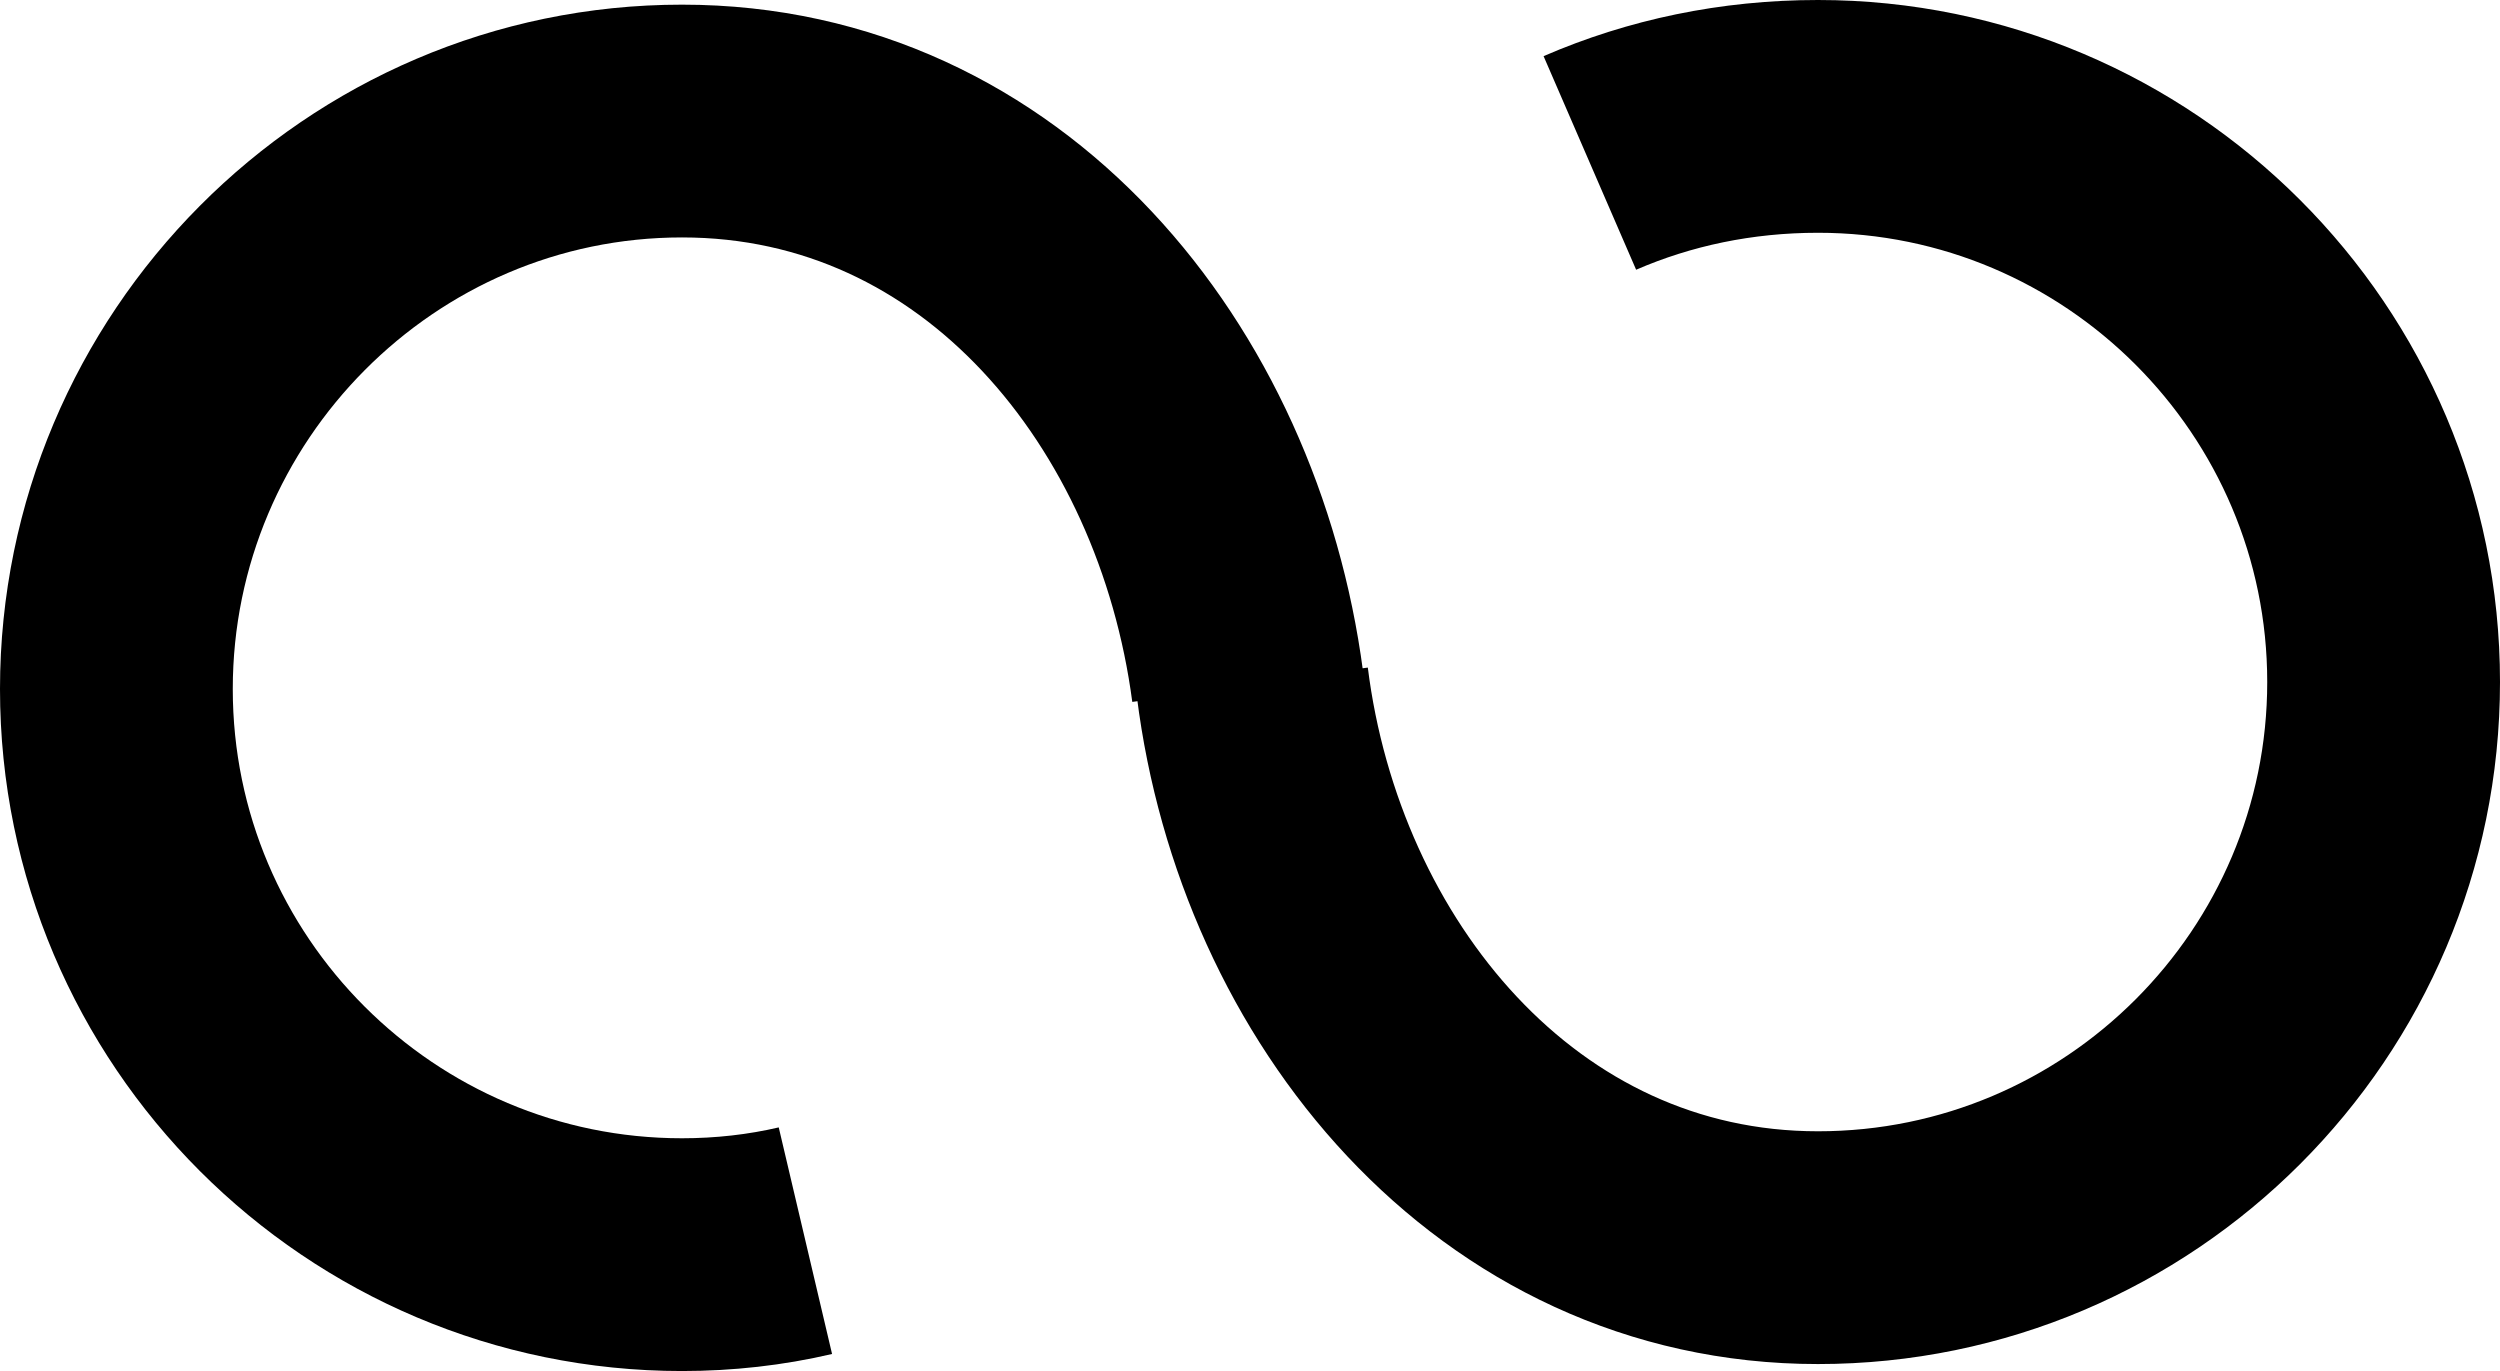
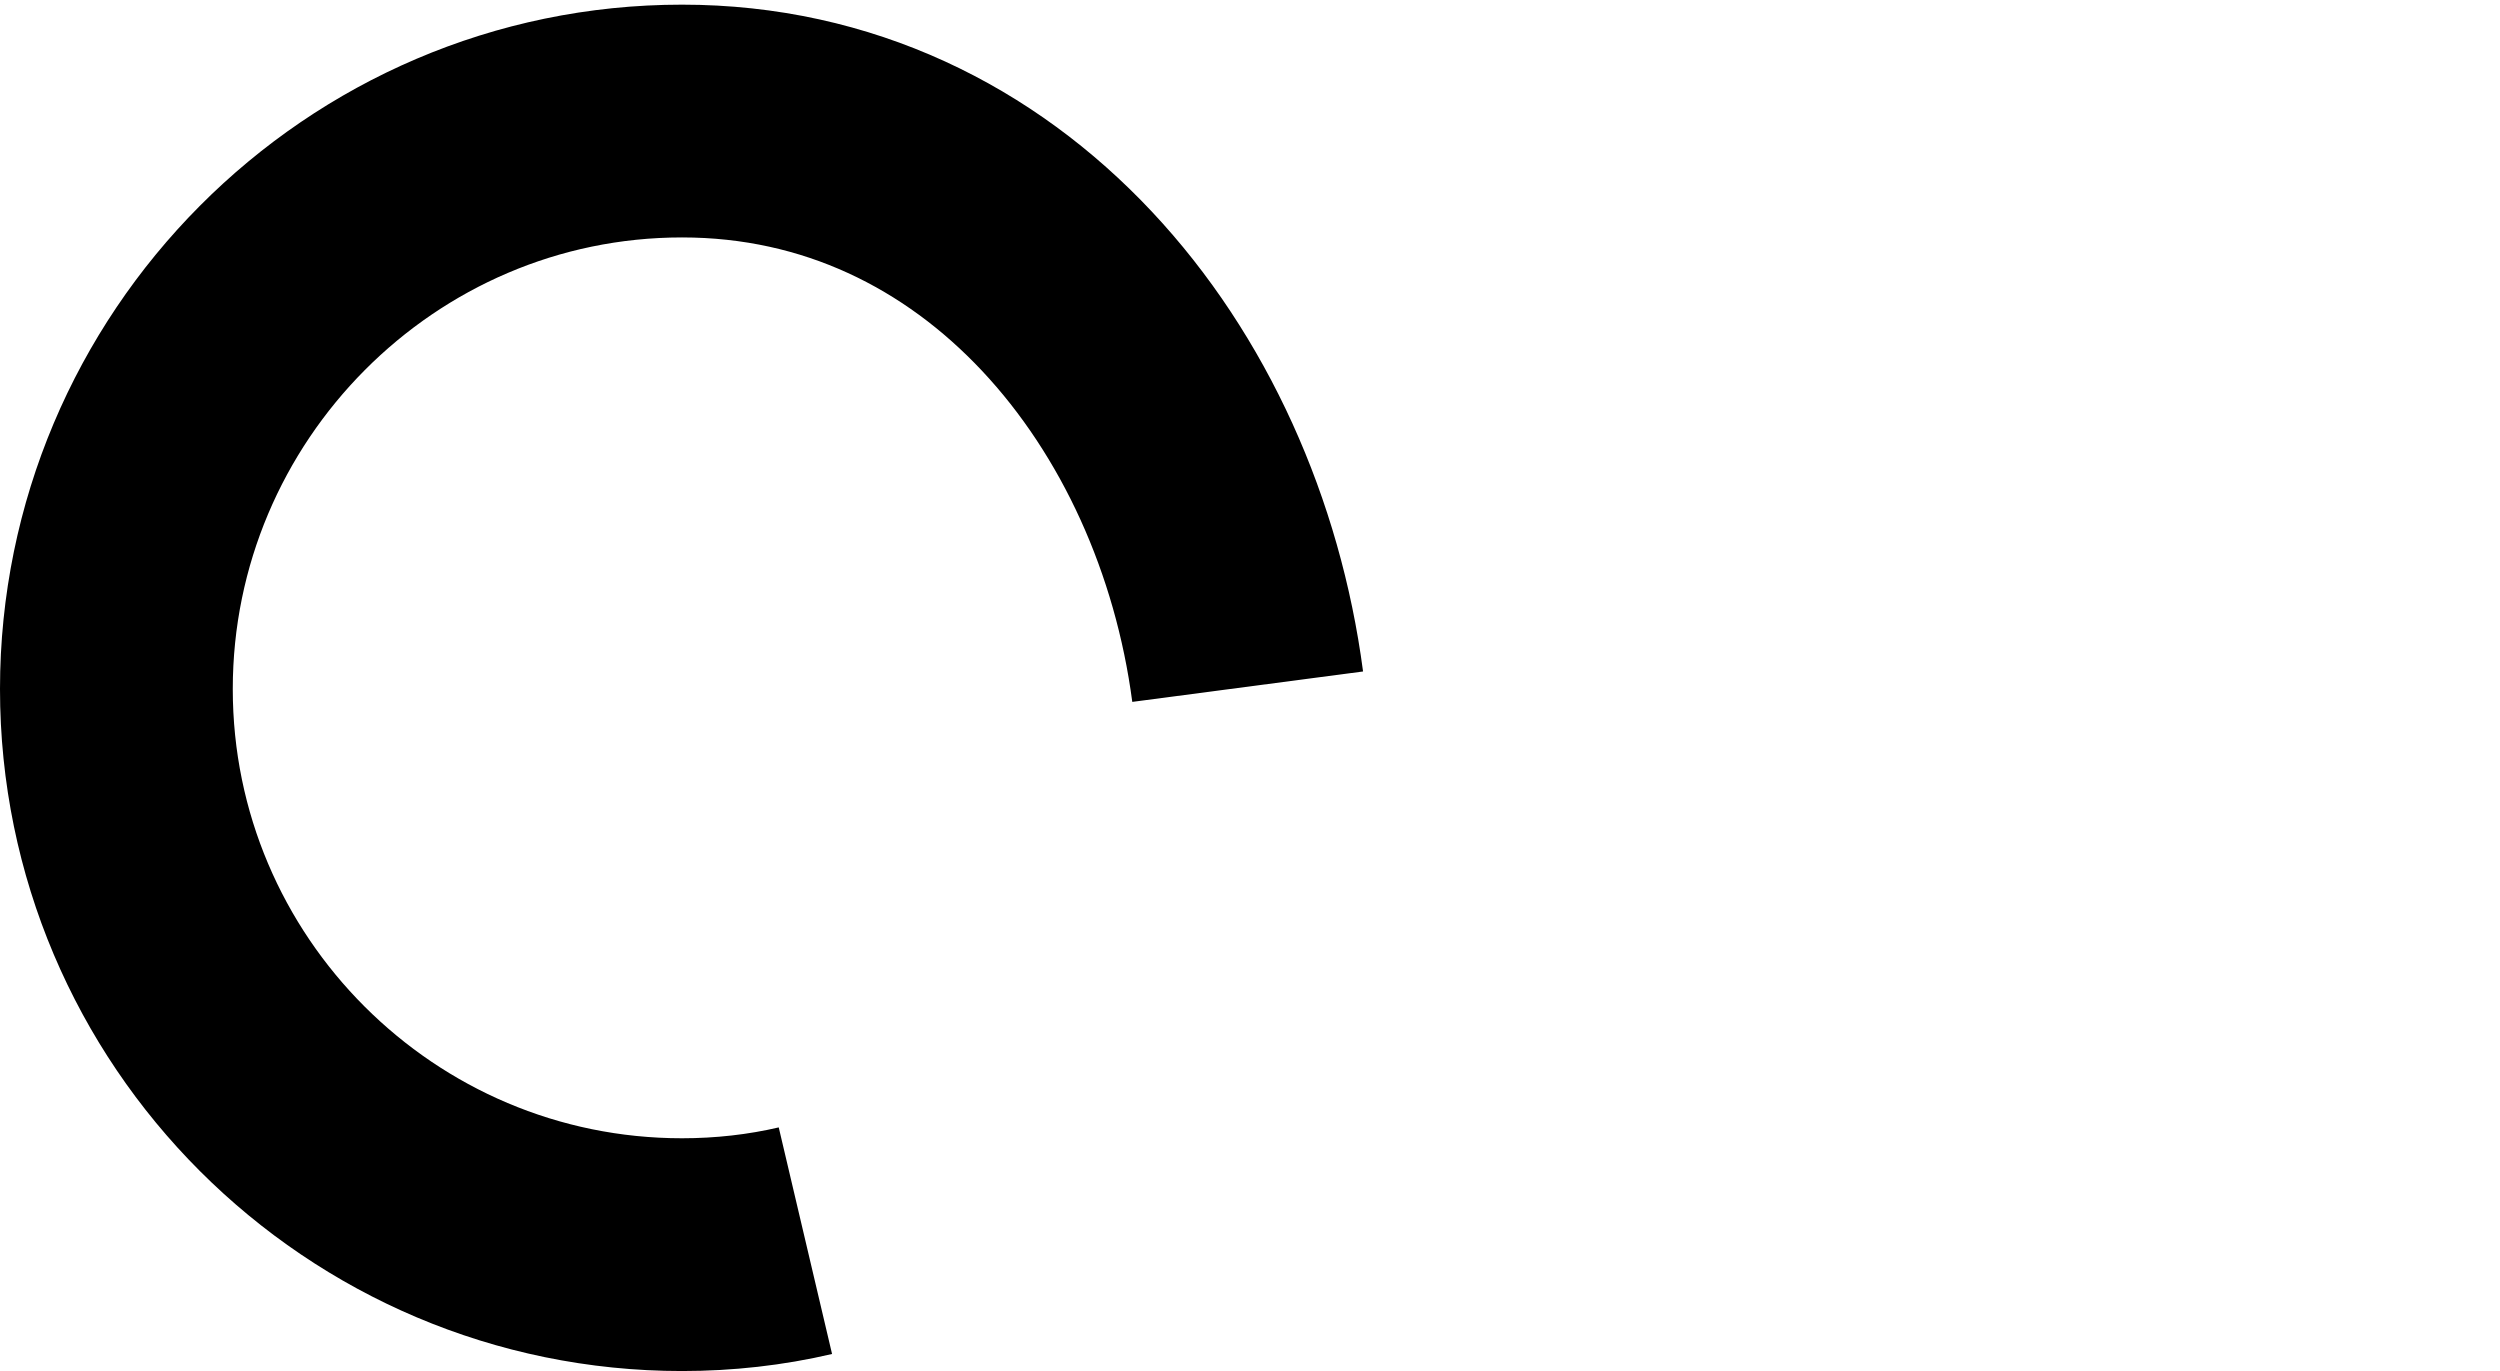
<svg xmlns="http://www.w3.org/2000/svg" id="Layer_2" data-name="Layer 2" viewBox="0 0 10.74 5.89">
  <defs>
    <style>
      .cls-1 {
        fill: none;
        stroke: #000;
        stroke-miterlimit: 10;
      }
    </style>
  </defs>
  <g id="Query_loop" data-name="Query loop">
-     <path class="cls-1" d="M6.83,.7c.3-.13,.63-.2,.98-.2,1.34,0,2.43,1.09,2.43,2.43s-1.09,2.43-2.43,2.43-2.27-1.15-2.43-2.43" />
    <path class="cls-1" d="M3.46,5.33c-.17,.04-.35,.06-.53,.06-1.34,0-2.43-1.09-2.43-2.43S1.59,.52,2.93,.52s2.26,1.14,2.43,2.43" />
  </g>
</svg>